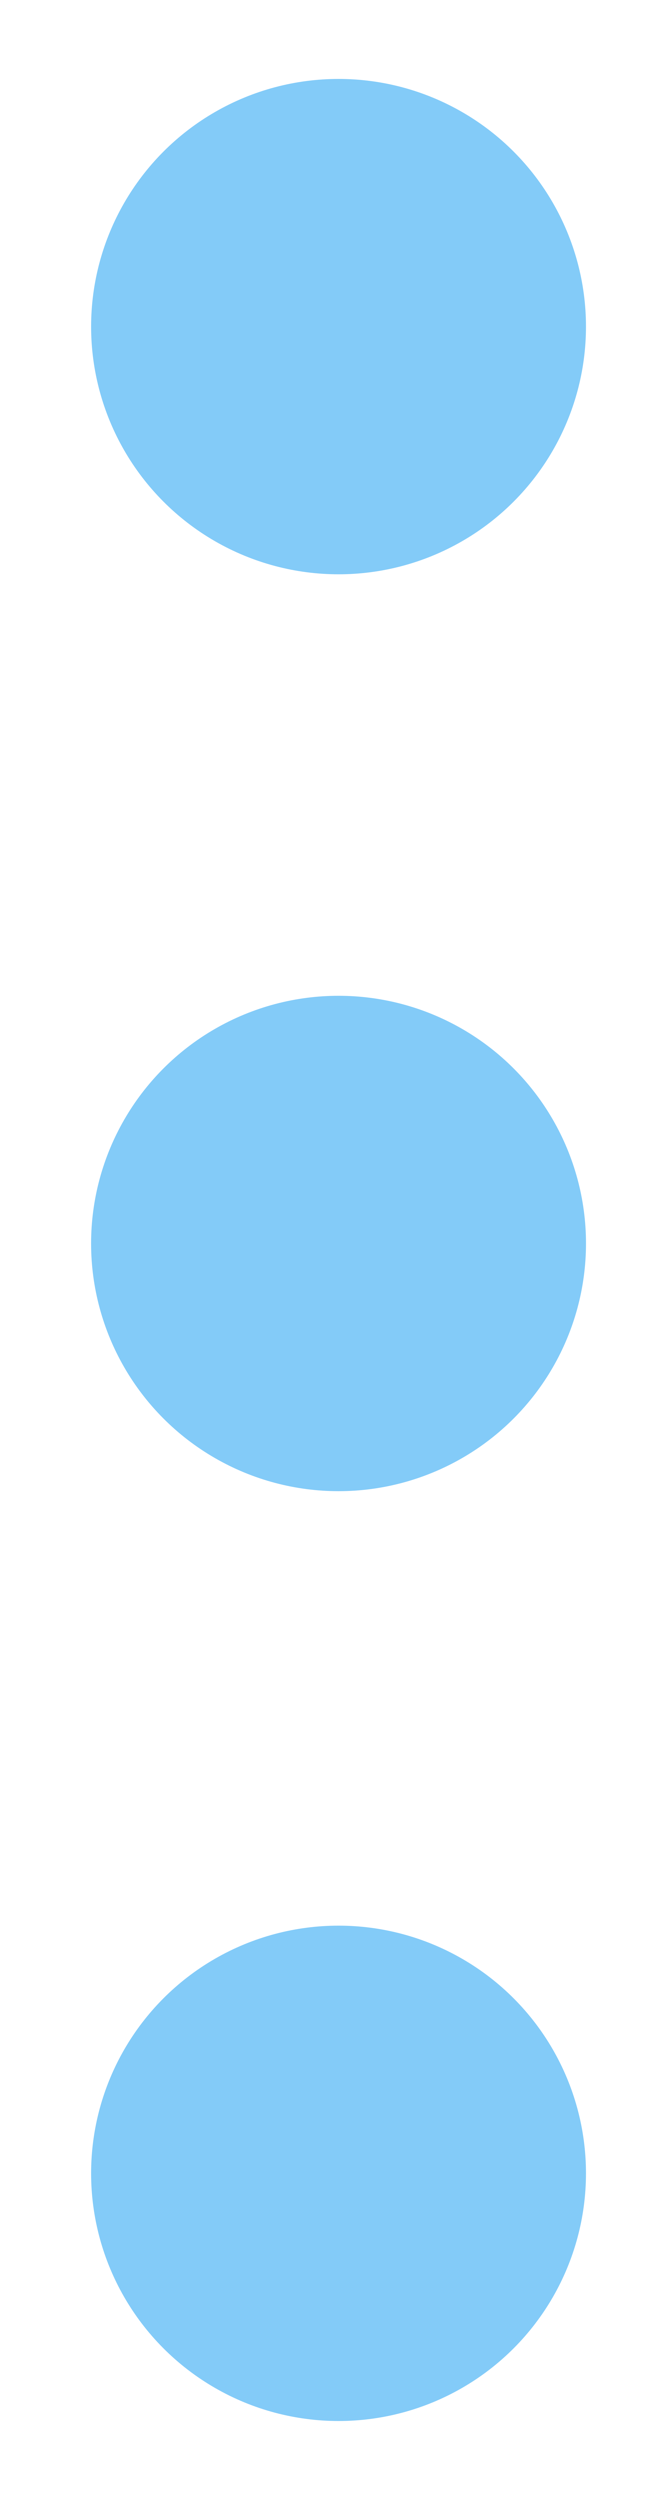
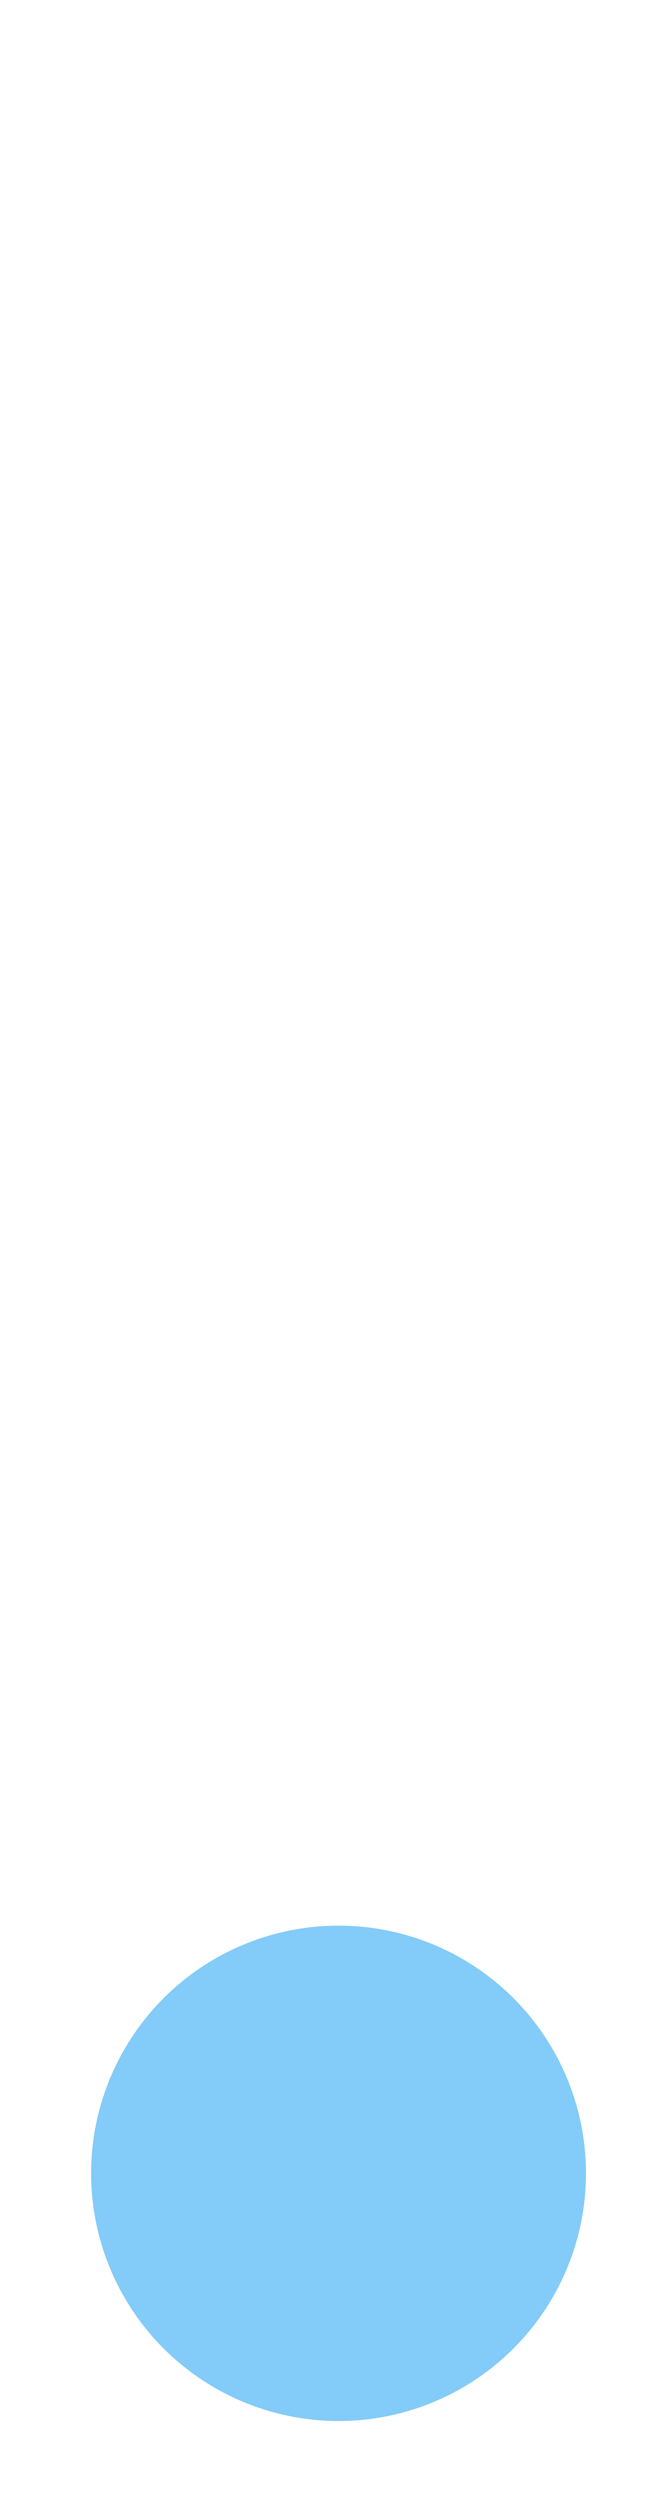
<svg xmlns="http://www.w3.org/2000/svg" version="1.1" id="Layer_1" x="0px" y="0px" width="40px" height="150px" viewBox="0 0 40 150" enable-background="new 0 0 40 150" xml:space="preserve">
-   <circle fill="#83CBF8" cx="20.333" cy="74.609" r="14.862" />
  <circle fill="#83CBF8" cx="20.333" cy="130.4" r="14.861" />
-   <circle fill="#83CBF8" cx="20.333" cy="19.597" r="14.861" />
</svg>